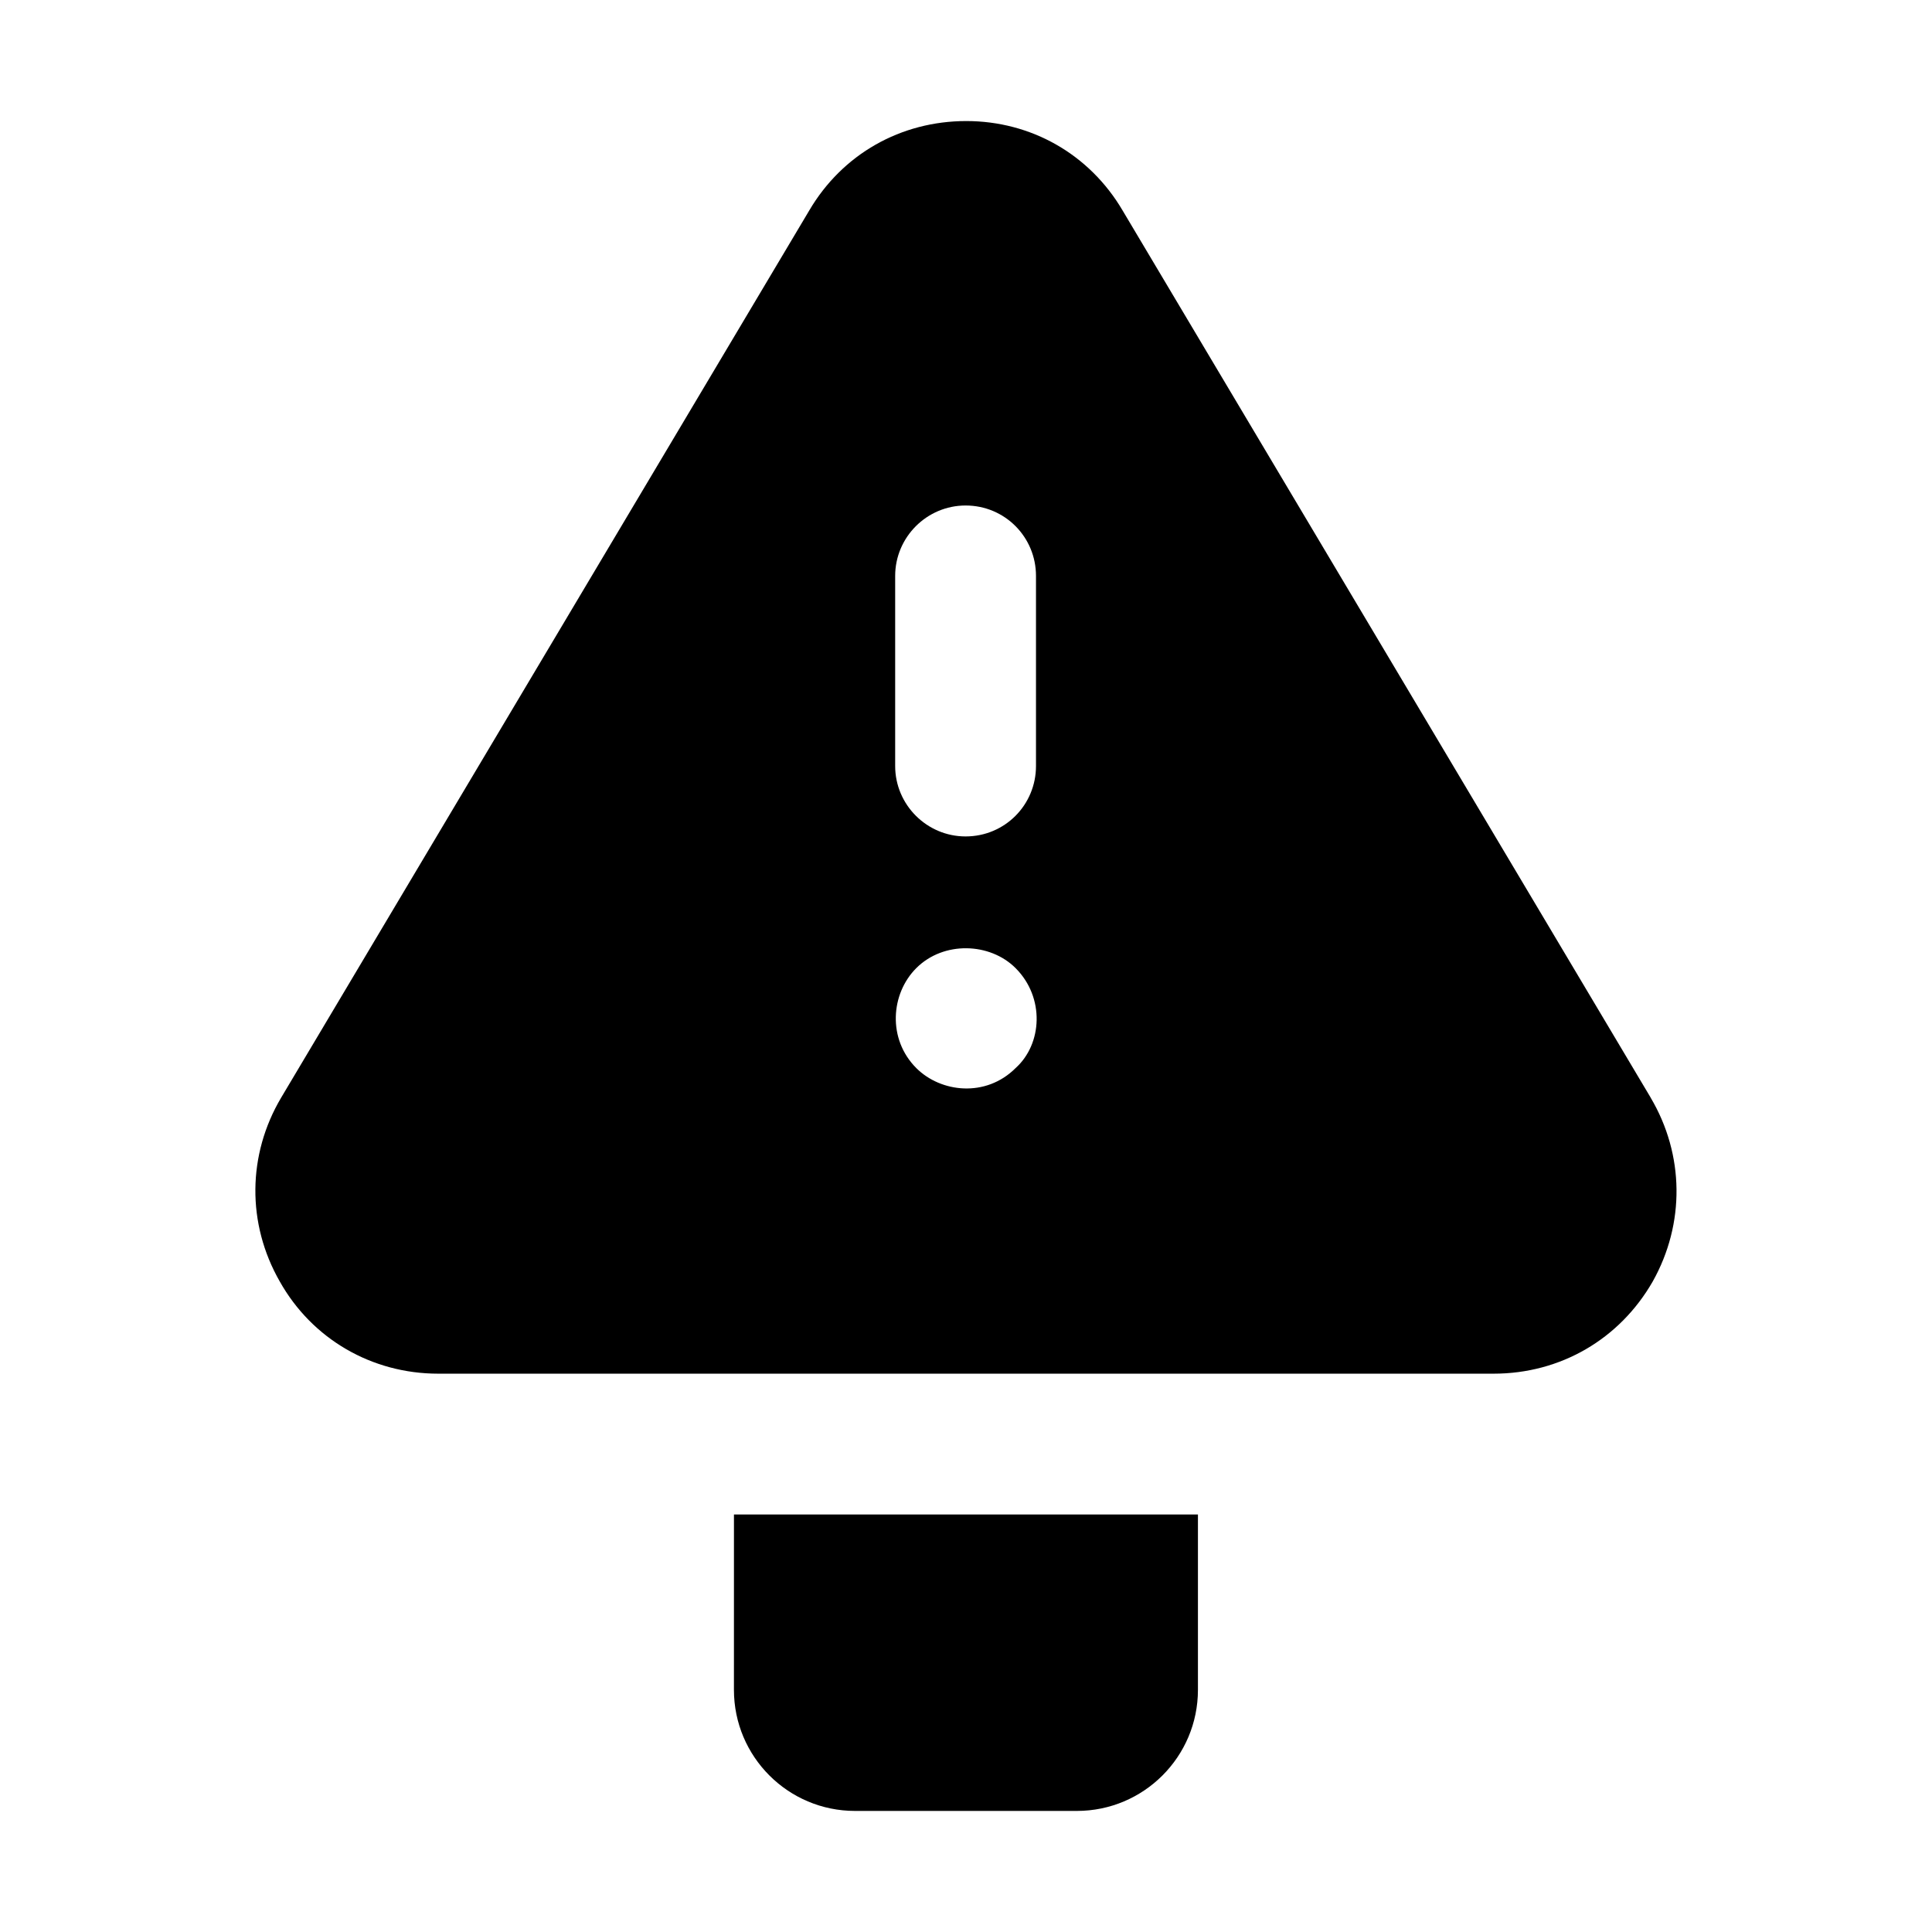
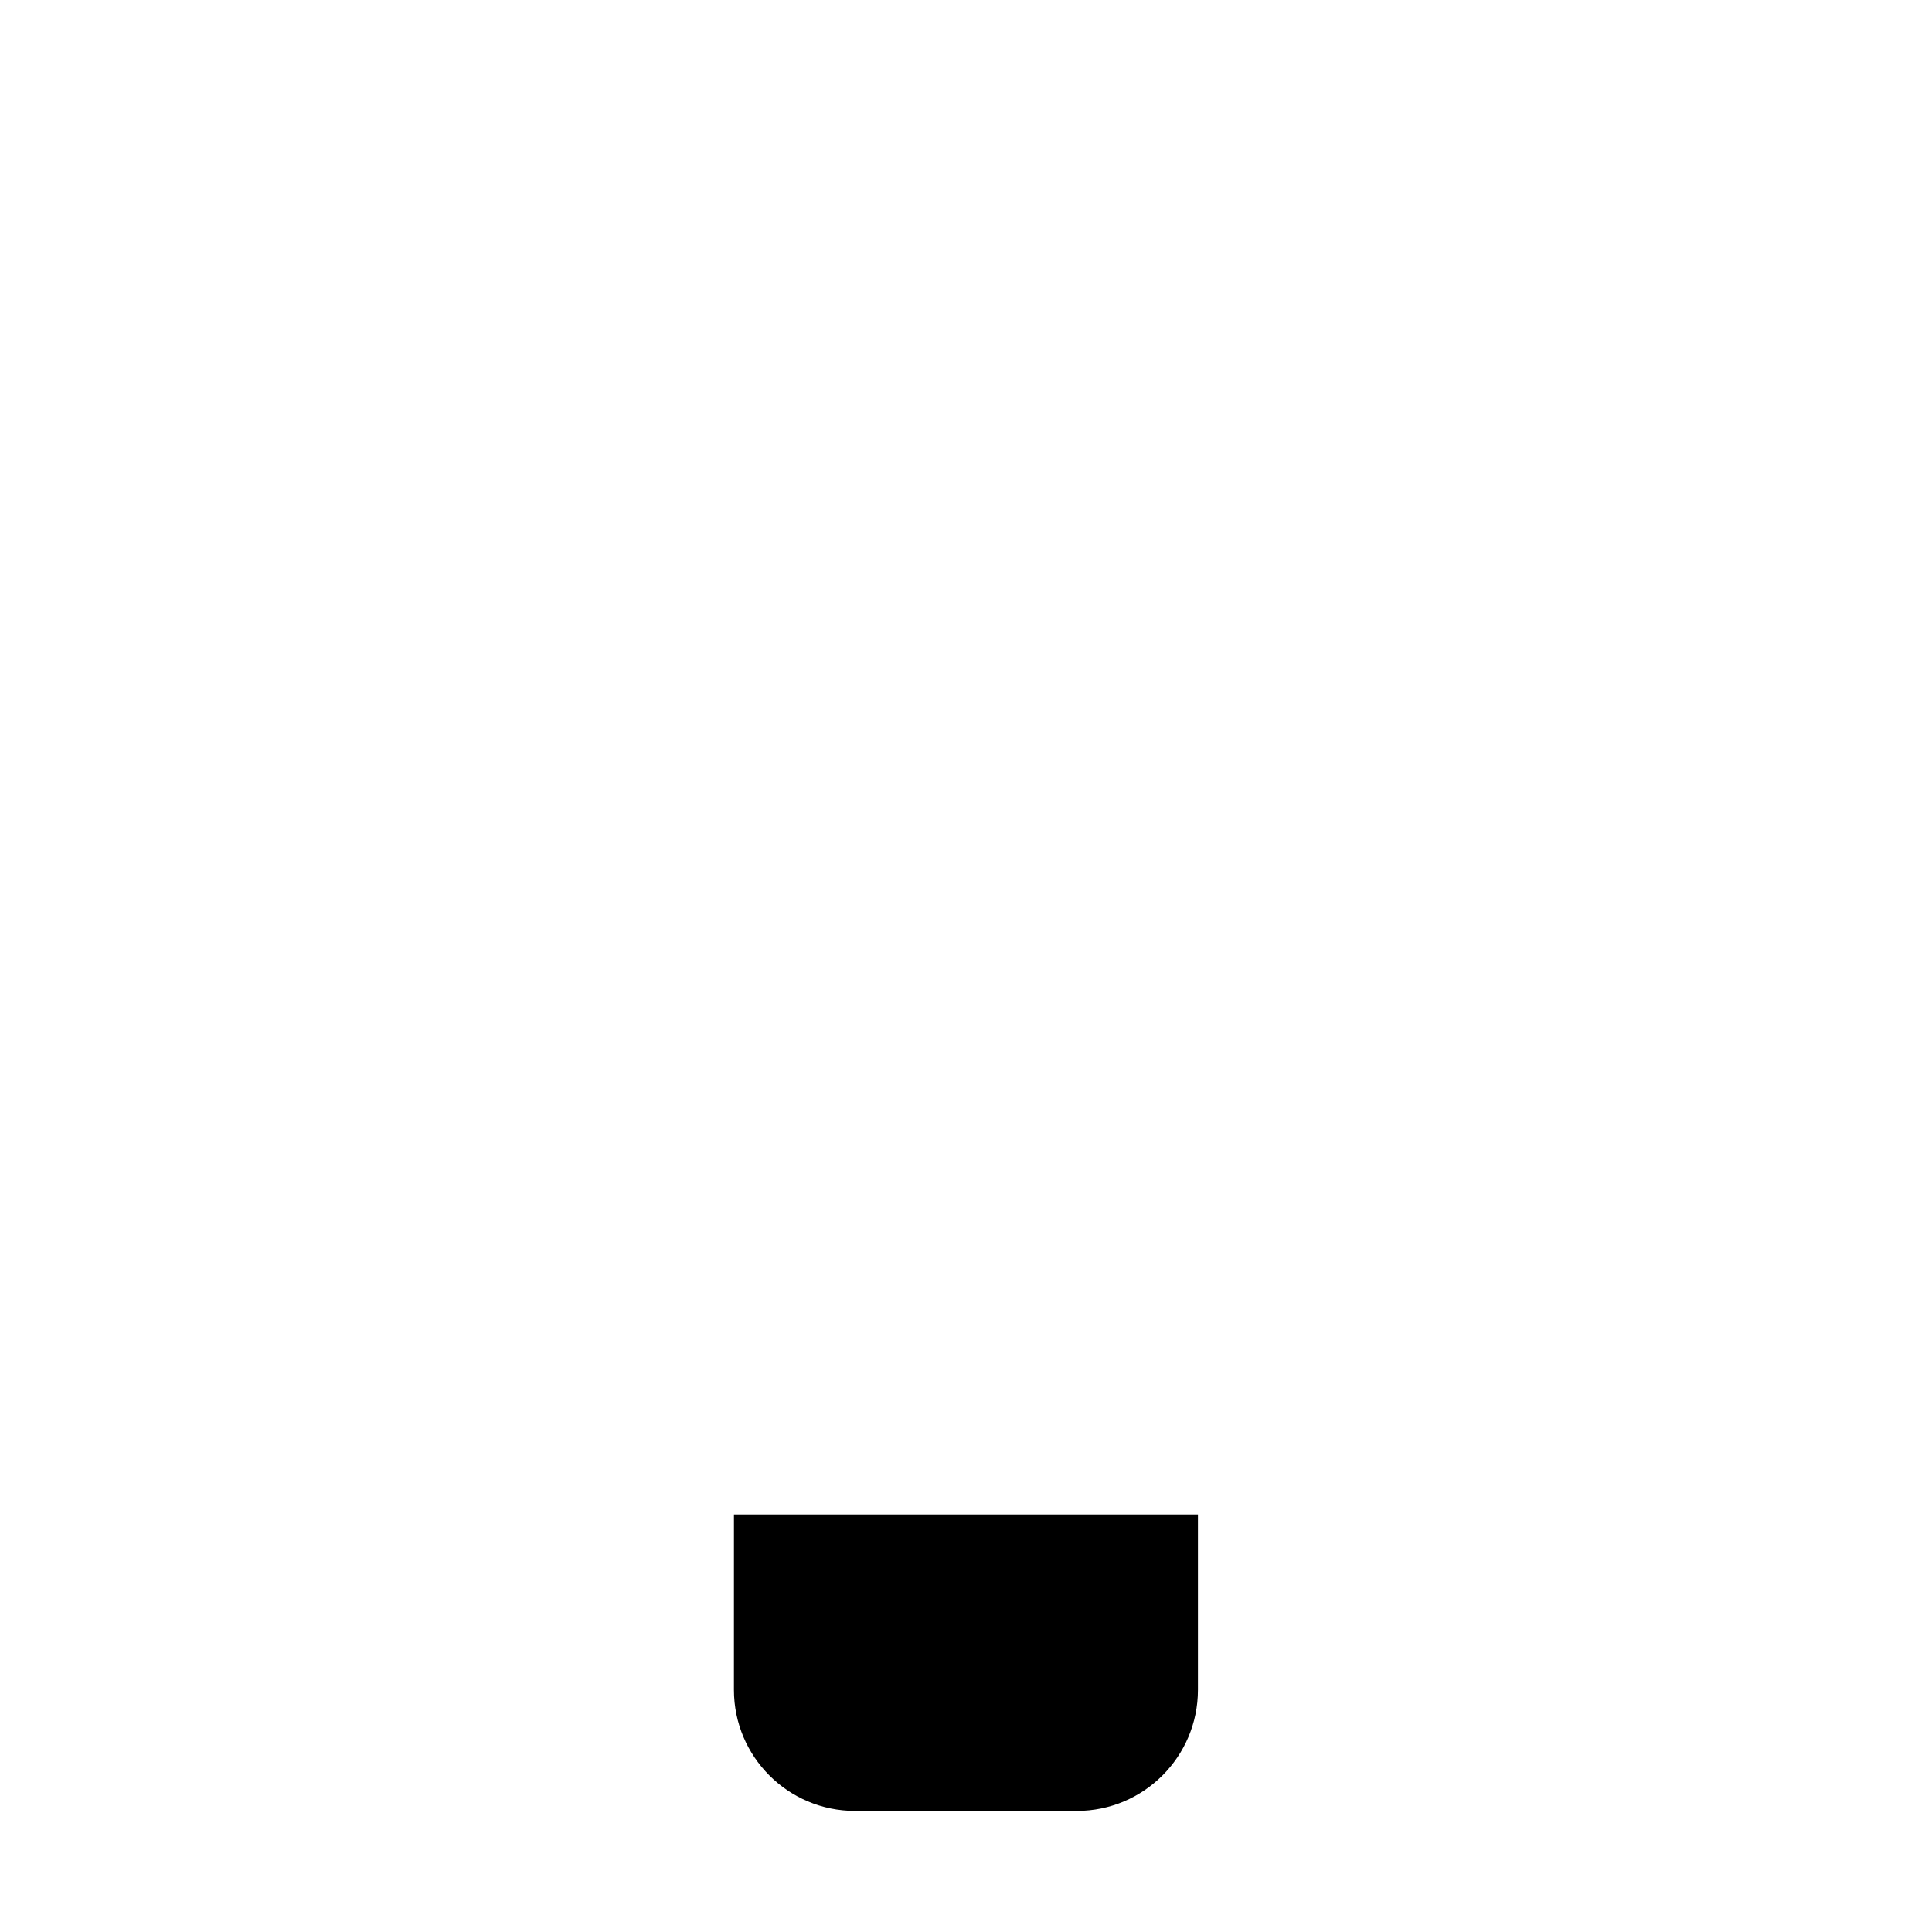
<svg xmlns="http://www.w3.org/2000/svg" fill="#000000" width="800px" height="800px" version="1.1" viewBox="144 144 512 512">
  <g>
-     <path d="m581.45 434.89-139.95-235.11c-8.777-14.93-24.266-23.699-41.43-23.699-17.348 0-32.836 8.77-41.609 23.699l-139.95 235.11c-8.957 15.113-9.137 33.398-0.375 48.703 8.582 15.301 24.445 24.445 41.984 24.445h279.71c17.723 0 33.402-9.145 42.168-24.445 8.578-15.301 8.398-33.586-0.559-48.703zm-168.31-7.836c-7.891 7.879-19.809 6.496-26.312 0-7.68-7.695-6.797-19.699 0-26.496 7.25-7.238 19.527-6.785 26.312 0 7.781 7.785 7.106 20.102 0 26.496zm-31.91-130.43c0-10.266 8.391-18.66 18.66-18.66 10.449 0 18.66 8.395 18.66 18.66v50.379c0 10.266-8.211 18.66-18.66 18.66-10.27 0-18.66-8.395-18.66-18.66z" />
    <path d="m338.5 591.82c0 17.727 14.367 32.094 32.09 32.094h58.785c17.723 0 32.09-14.367 32.09-32.094v-46.465h-122.96z" />
  </g>
</svg>